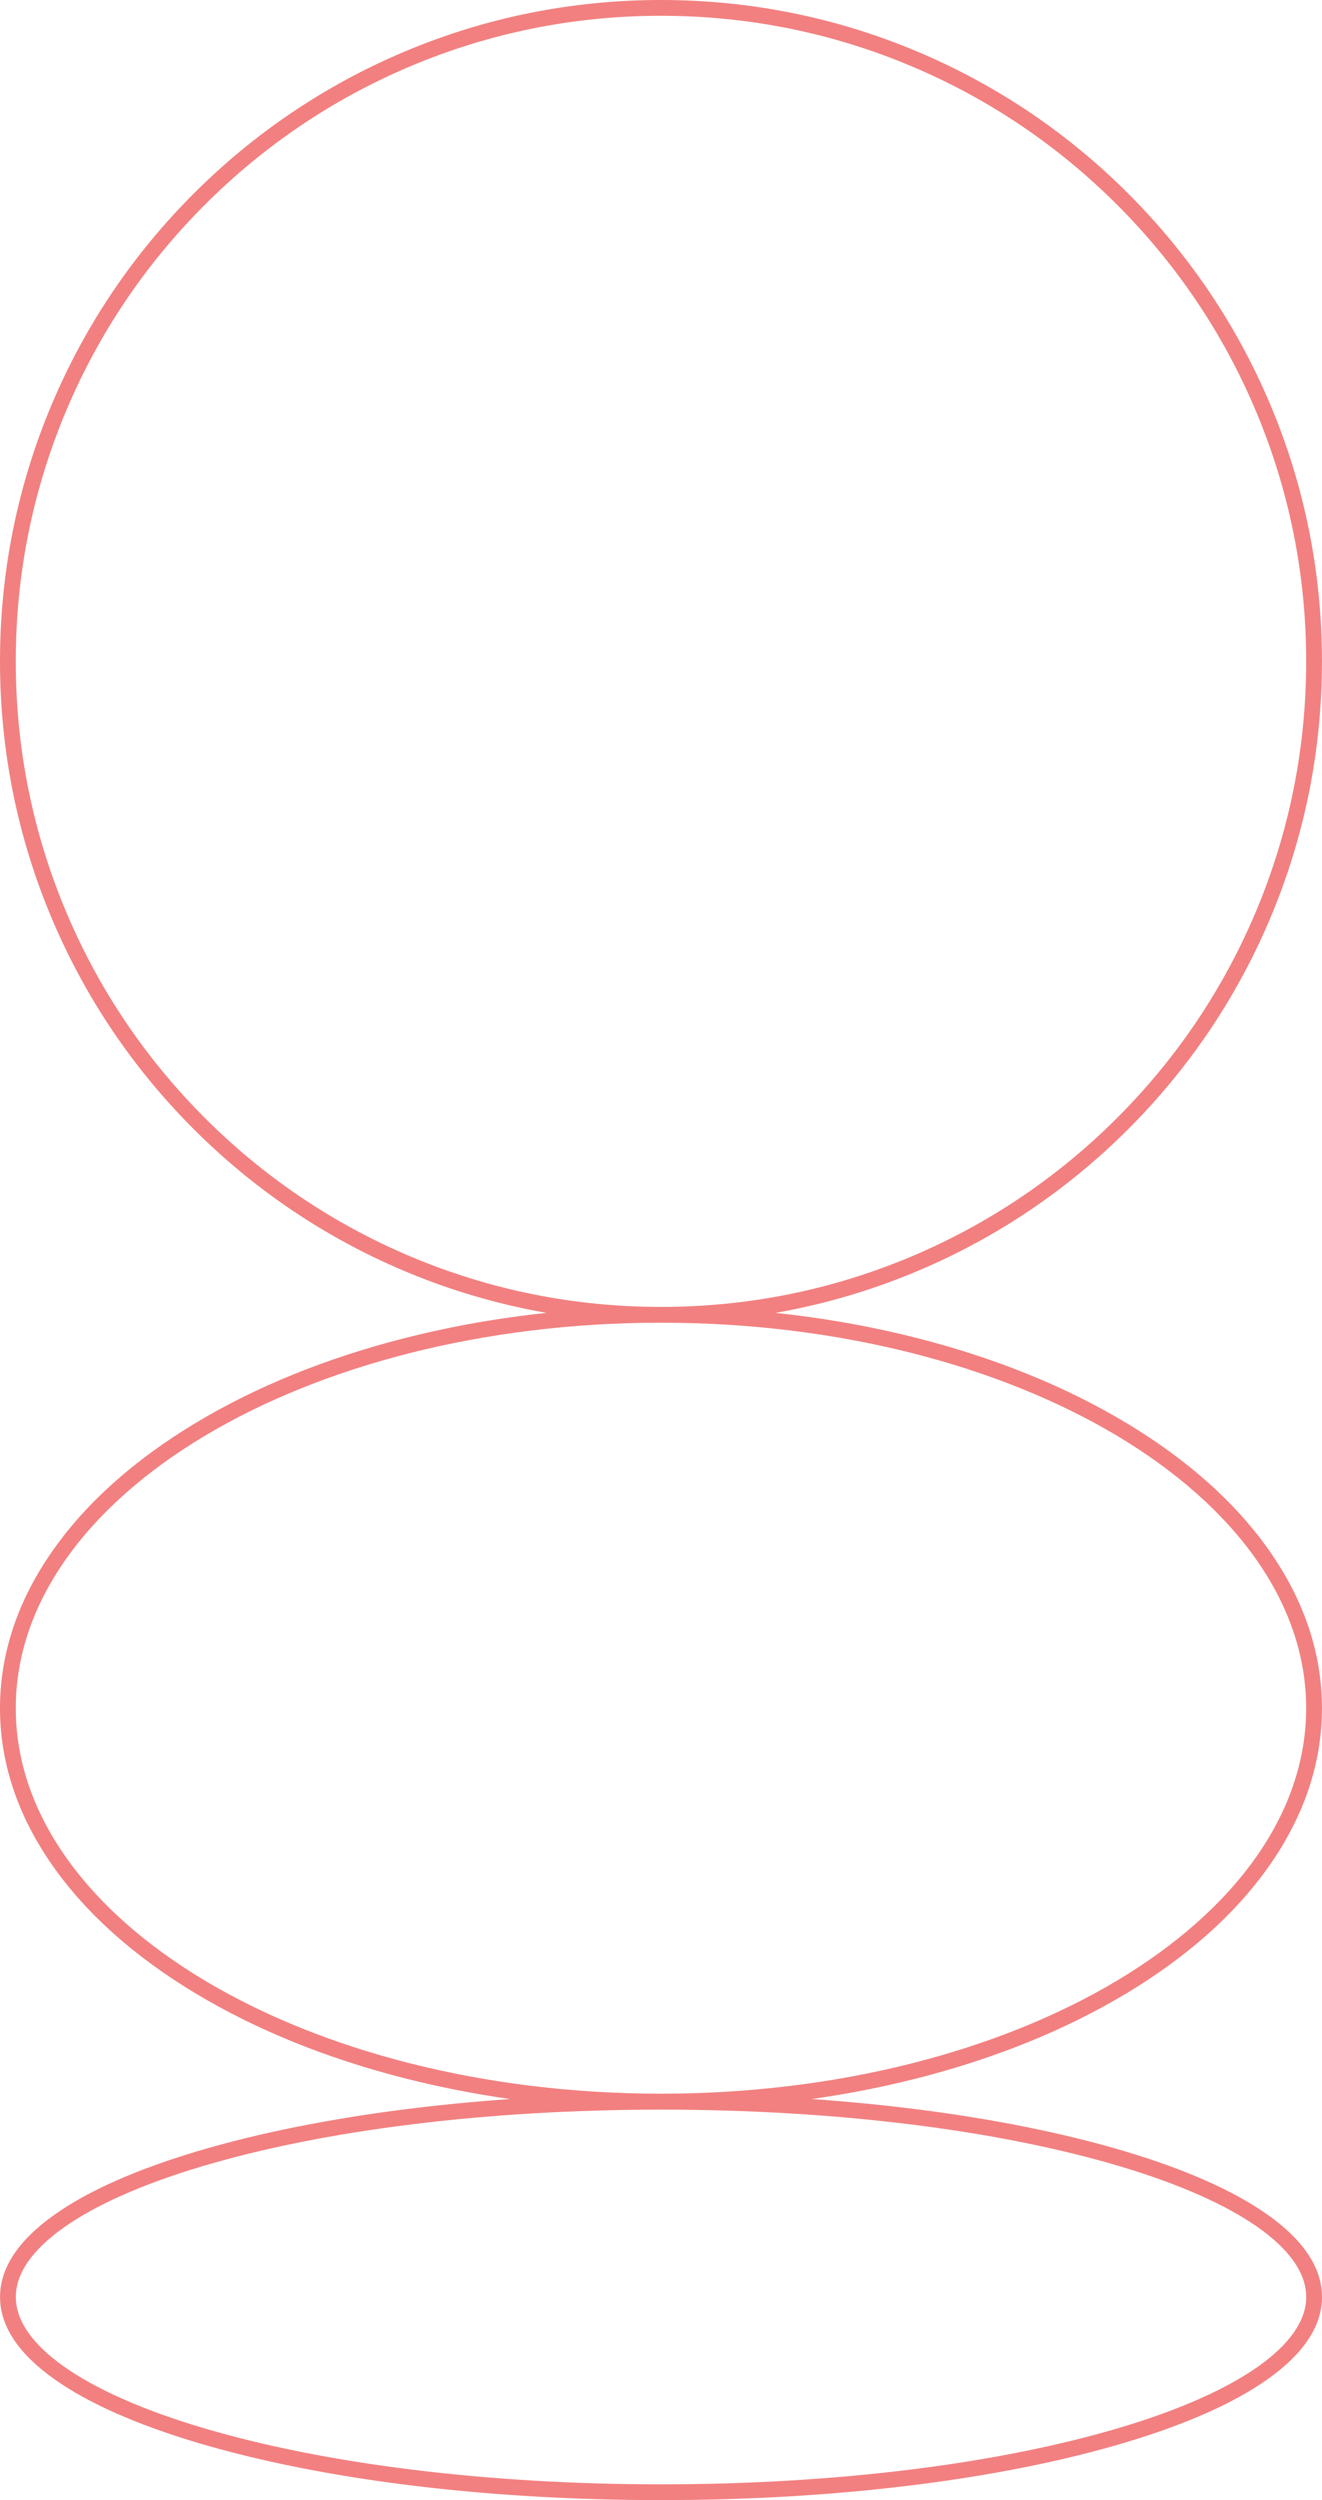
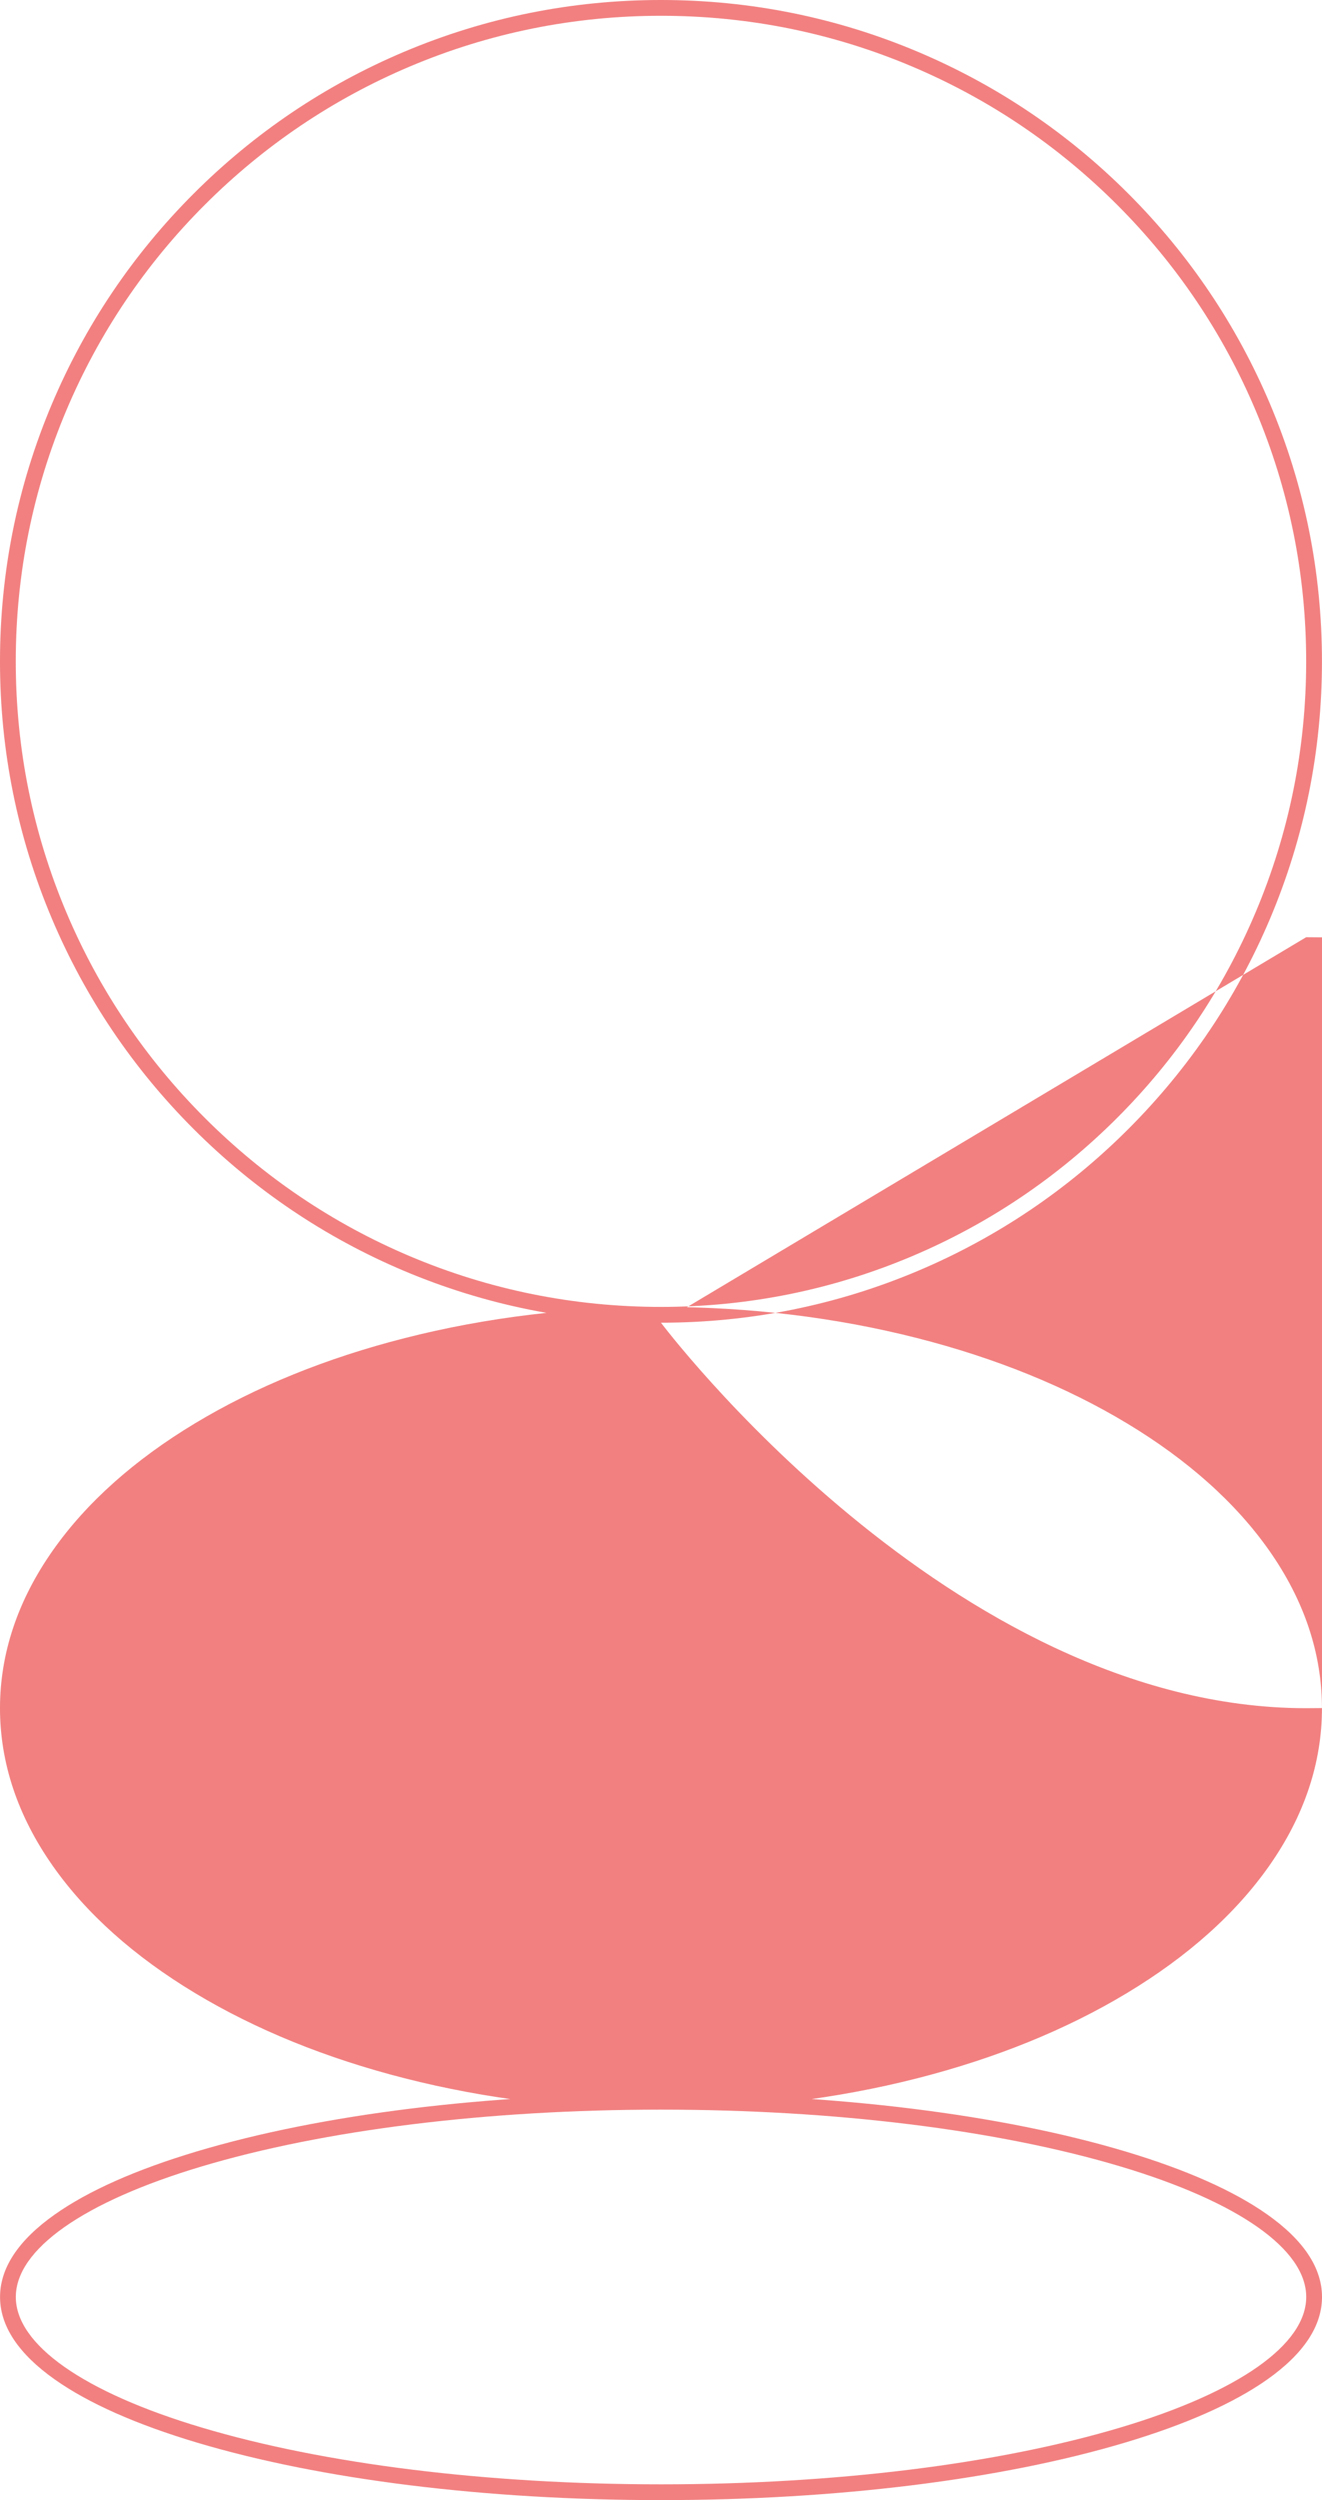
<svg xmlns="http://www.w3.org/2000/svg" id="_Слой_2" data-name="Слой 2" viewBox="0 0 1508.25 2850.72">
  <defs>
    <style> .cls-1 { fill: #f28080; } </style>
  </defs>
  <g id="_Слой_1-2" data-name="Слой 1">
-     <path class="cls-1" d="M754.15,2850.72c-199.87,0-387.9-23.29-529.44-65.58-69.37-20.72-123.97-44.96-162.3-72.03C21.04,2683.88,.06,2652.25,.06,2619.1s20.98-64.77,62.36-94c38.33-27.07,92.93-51.31,162.3-72.03,141.54-42.29,329.57-65.58,529.44-65.58s387.9,23.29,529.44,65.58c69.37,20.72,123.97,44.96,162.3,72.03,41.38,29.23,62.36,60.86,62.36,94s-20.98,64.77-62.36,94c-38.33,27.07-92.93,51.31-162.3,72.03-141.54,42.29-329.57,65.58-529.44,65.58Zm0-445.23c-198.17,0-384.37,23.02-524.29,64.83-134.61,40.22-211.81,94.45-211.81,148.79s77.2,108.57,211.81,148.79c139.92,41.8,326.11,64.83,524.29,64.83s384.37-23.02,524.29-64.83c134.61-40.22,211.81-94.45,211.81-148.79s-77.2-108.57-211.81-148.79c-139.92-41.8-326.11-64.83-524.29-64.83Zm-.06-.19c-101.34,0-199.66-11.95-292.25-35.53-89.58-22.81-170.08-55.49-239.26-97.14-69.51-41.84-124.15-90.67-162.4-145.11C20.25,2070.67,0,2010.19,0,1947.75s20.25-122.93,60.19-179.77c38.25-54.45,92.89-103.27,162.4-145.11,69.18-41.65,149.68-74.33,239.26-97.14,92.58-23.57,190.91-35.53,292.25-35.53s199.66,11.95,292.25,35.53c89.58,22.81,170.08,55.49,239.26,97.14,69.51,41.84,124.15,90.67,162.4,145.11,39.94,56.84,60.19,117.33,60.19,179.77s-20.25,122.93-60.19,179.77c-38.25,54.45-92.89,103.27-162.4,145.11-69.18,41.65-149.68,74.33-239.26,97.14-92.58,23.57-190.91,35.53-292.25,35.53Zm0-897.1c-405.89,0-736.1,197.18-736.1,439.55s330.21,439.55,736.1,439.55,736.1-197.18,736.1-439.55-330.21-439.55-736.1-439.55Zm0,0c-101.8,0-200.56-19.94-293.53-59.26-89.8-37.98-170.44-92.35-239.7-161.61-69.25-69.25-123.62-149.9-161.61-239.7C19.94,954.66,0,855.9,0,754.1s19.94-200.56,59.26-293.53c37.98-89.8,92.35-170.44,161.61-239.7,69.25-69.25,149.9-123.62,239.7-161.61C553.54,19.94,652.3,0,754.1,0s200.56,19.94,293.53,59.26c89.8,37.98,170.44,92.35,239.7,161.61,69.25,69.25,123.62,149.9,161.61,239.7,39.32,92.97,59.26,191.73,59.26,293.53s-19.94,200.56-59.26,293.53c-37.98,89.8-92.35,170.44-161.61,239.7-69.25,69.25-149.9,123.62-239.7,161.61-92.98,39.32-191.73,59.26-293.53,59.26Zm0-1490.2c-99.38,0-195.78,19.46-286.52,57.84-87.65,37.07-166.38,90.15-233.98,157.76-67.6,67.6-120.68,146.33-157.76,233.98-38.38,90.74-57.84,187.14-57.84,286.52s19.46,195.78,57.84,286.52c37.07,87.65,90.15,166.38,157.76,233.98,67.6,67.6,146.33,120.68,233.98,157.76,90.74,38.38,187.14,57.84,286.52,57.84s195.78-19.46,286.52-57.84c87.65-37.07,166.38-90.15,233.98-157.76,67.6-67.6,120.68-146.33,157.76-233.98,38.38-90.74,57.84-187.14,57.84-286.52s-19.46-195.78-57.84-286.52c-37.07-87.65-90.15-166.38-157.76-233.98-67.6-67.6-146.33-120.68-233.98-157.76-90.74-38.38-187.14-57.84-286.52-57.84Z" />
+     <path class="cls-1" d="M754.15,2850.72c-199.87,0-387.9-23.29-529.44-65.58-69.37-20.72-123.97-44.96-162.3-72.03C21.04,2683.88,.06,2652.25,.06,2619.1s20.98-64.77,62.36-94c38.33-27.07,92.93-51.31,162.3-72.03,141.54-42.29,329.57-65.58,529.44-65.58s387.9,23.29,529.44,65.58c69.37,20.72,123.97,44.96,162.3,72.03,41.38,29.23,62.36,60.86,62.36,94s-20.98,64.77-62.36,94c-38.33,27.07-92.93,51.31-162.3,72.03-141.54,42.29-329.57,65.58-529.44,65.58Zm0-445.23c-198.17,0-384.37,23.02-524.29,64.83-134.61,40.22-211.81,94.45-211.81,148.79s77.2,108.57,211.81,148.79c139.92,41.8,326.11,64.83,524.29,64.83s384.37-23.02,524.29-64.83c134.61-40.22,211.81-94.45,211.81-148.79s-77.2-108.57-211.81-148.79c-139.92-41.8-326.11-64.83-524.29-64.83Zm-.06-.19c-101.34,0-199.66-11.95-292.25-35.53-89.58-22.81-170.08-55.49-239.26-97.14-69.51-41.84-124.15-90.67-162.4-145.11C20.25,2070.67,0,2010.19,0,1947.75s20.25-122.93,60.19-179.77c38.25-54.45,92.89-103.27,162.4-145.11,69.18-41.65,149.68-74.33,239.26-97.14,92.58-23.57,190.91-35.53,292.25-35.53s199.66,11.95,292.25,35.53c89.58,22.81,170.08,55.49,239.26,97.14,69.51,41.84,124.15,90.67,162.4,145.11,39.94,56.84,60.19,117.33,60.19,179.77s-20.25,122.93-60.19,179.77c-38.25,54.45-92.89,103.27-162.4,145.11-69.18,41.65-149.68,74.33-239.26,97.14-92.58,23.57-190.91,35.53-292.25,35.53Zm0-897.1s330.21,439.55,736.1,439.55,736.1-197.18,736.1-439.55-330.21-439.55-736.1-439.55Zm0,0c-101.8,0-200.56-19.94-293.53-59.26-89.8-37.98-170.44-92.35-239.7-161.61-69.25-69.25-123.62-149.9-161.61-239.7C19.94,954.66,0,855.9,0,754.1s19.94-200.56,59.26-293.53c37.98-89.8,92.35-170.44,161.61-239.7,69.25-69.25,149.9-123.62,239.7-161.61C553.54,19.94,652.3,0,754.1,0s200.56,19.94,293.53,59.26c89.8,37.98,170.44,92.35,239.7,161.61,69.25,69.25,123.62,149.9,161.61,239.7,39.32,92.97,59.26,191.73,59.26,293.53s-19.94,200.56-59.26,293.53c-37.98,89.8-92.35,170.44-161.61,239.7-69.25,69.25-149.9,123.62-239.7,161.61-92.98,39.32-191.73,59.26-293.53,59.26Zm0-1490.2c-99.38,0-195.78,19.46-286.52,57.84-87.65,37.07-166.38,90.15-233.98,157.76-67.6,67.6-120.68,146.33-157.76,233.98-38.38,90.74-57.84,187.14-57.84,286.52s19.46,195.78,57.84,286.52c37.07,87.65,90.15,166.38,157.76,233.98,67.6,67.6,146.33,120.68,233.98,157.76,90.74,38.38,187.14,57.84,286.52,57.84s195.78-19.46,286.52-57.84c87.65-37.07,166.38-90.15,233.98-157.76,67.6-67.6,120.68-146.33,157.76-233.98,38.38-90.74,57.84-187.14,57.84-286.52s-19.46-195.78-57.84-286.52c-37.07-87.65-90.15-166.38-157.76-233.98-67.6-67.6-146.33-120.68-233.98-157.76-90.74-38.38-187.14-57.84-286.52-57.84Z" />
  </g>
</svg>